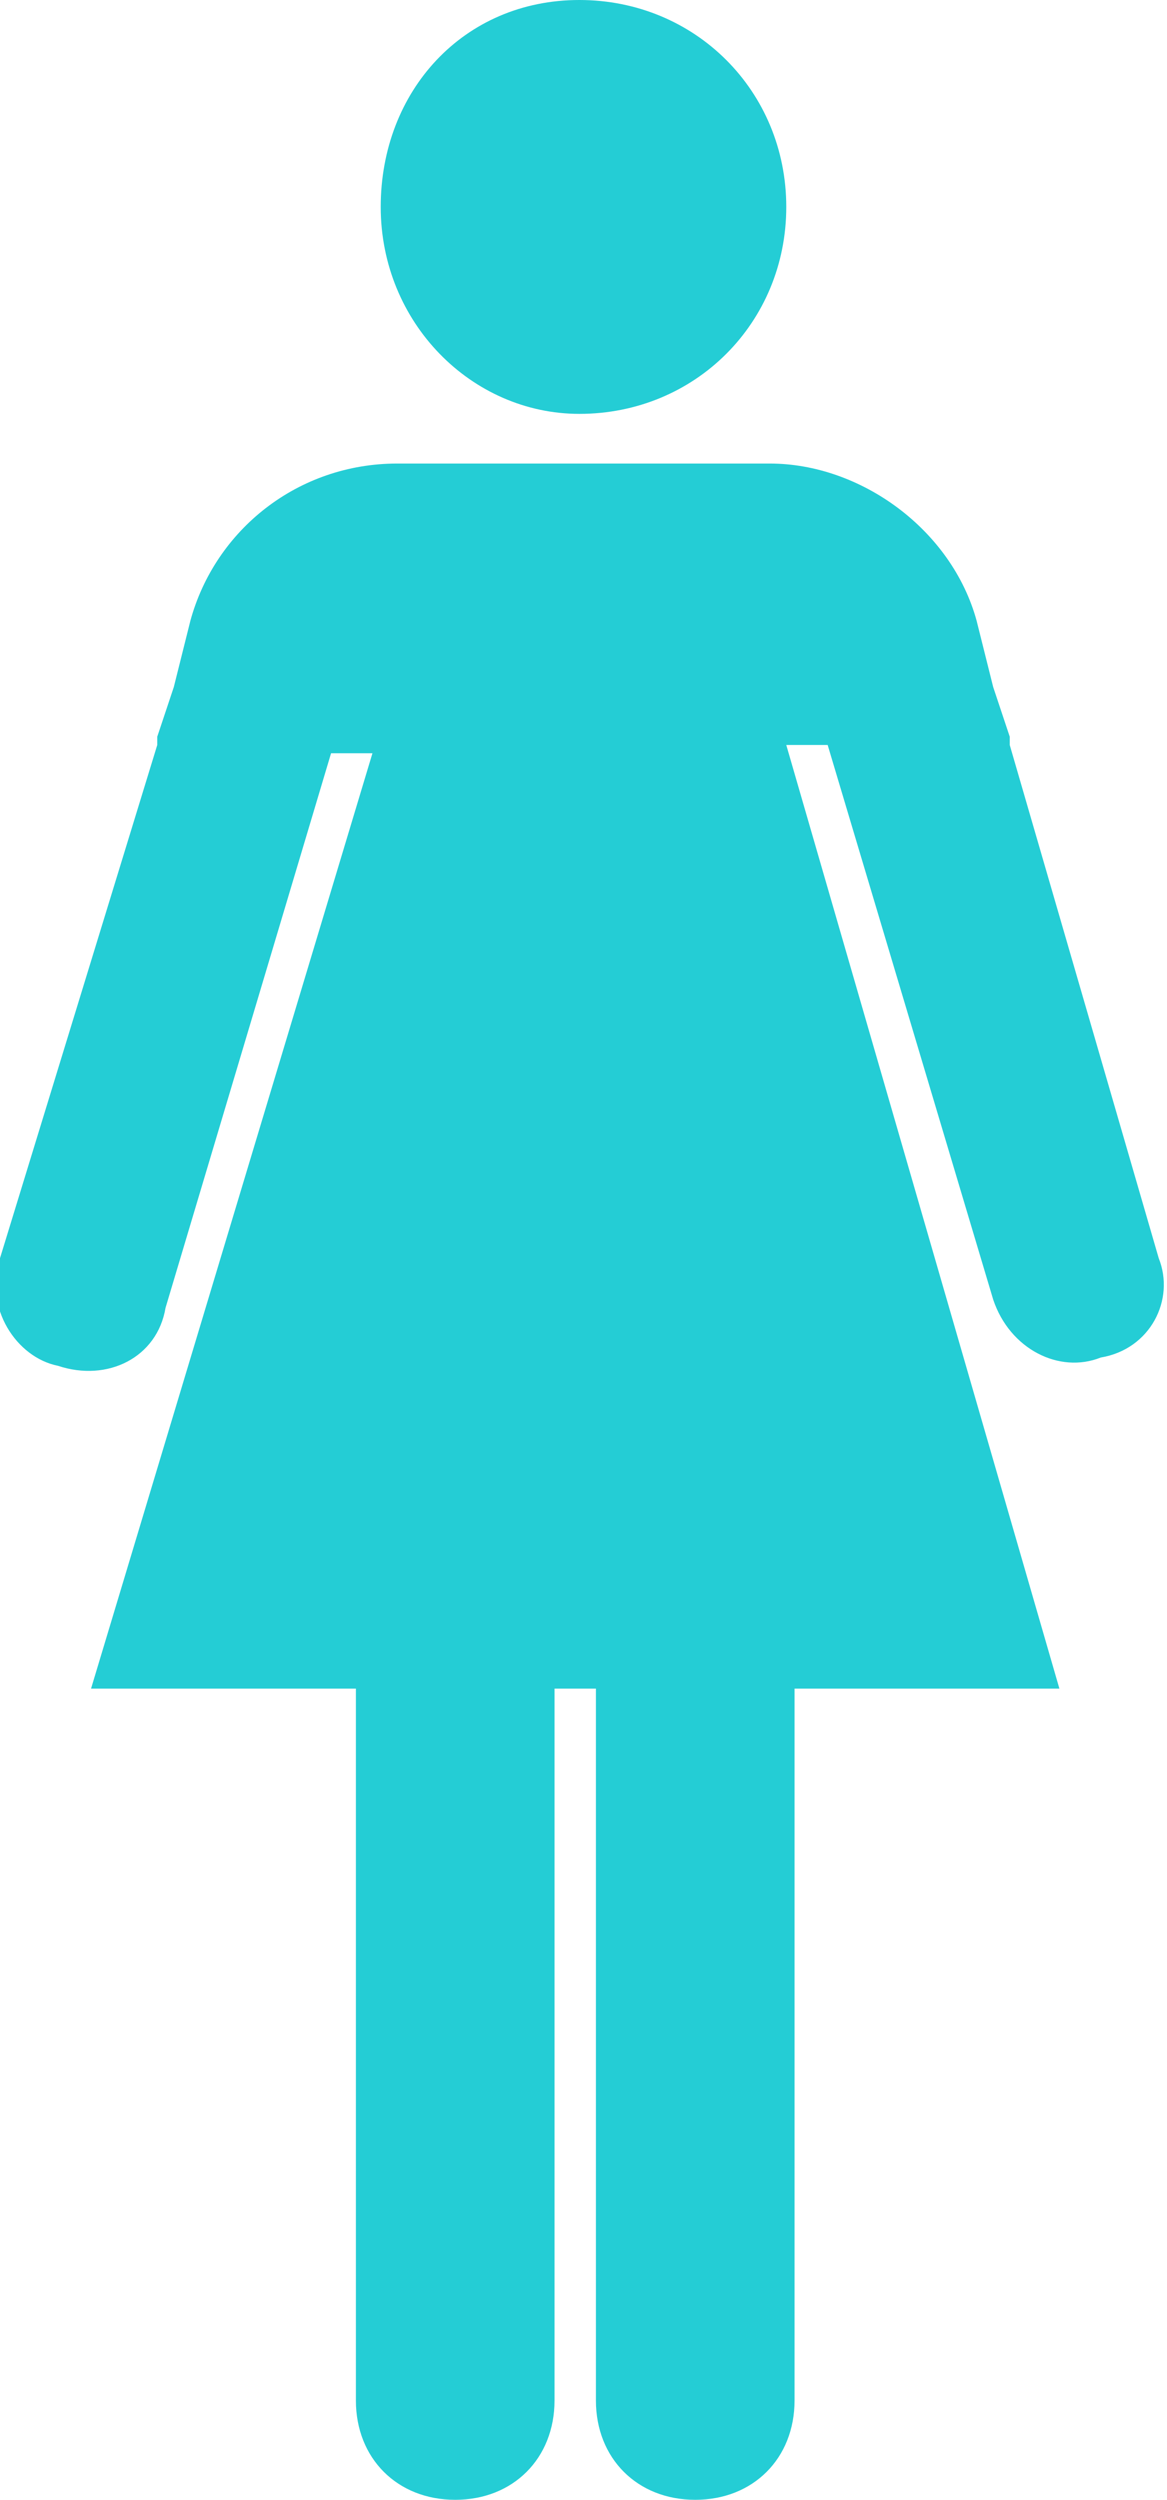
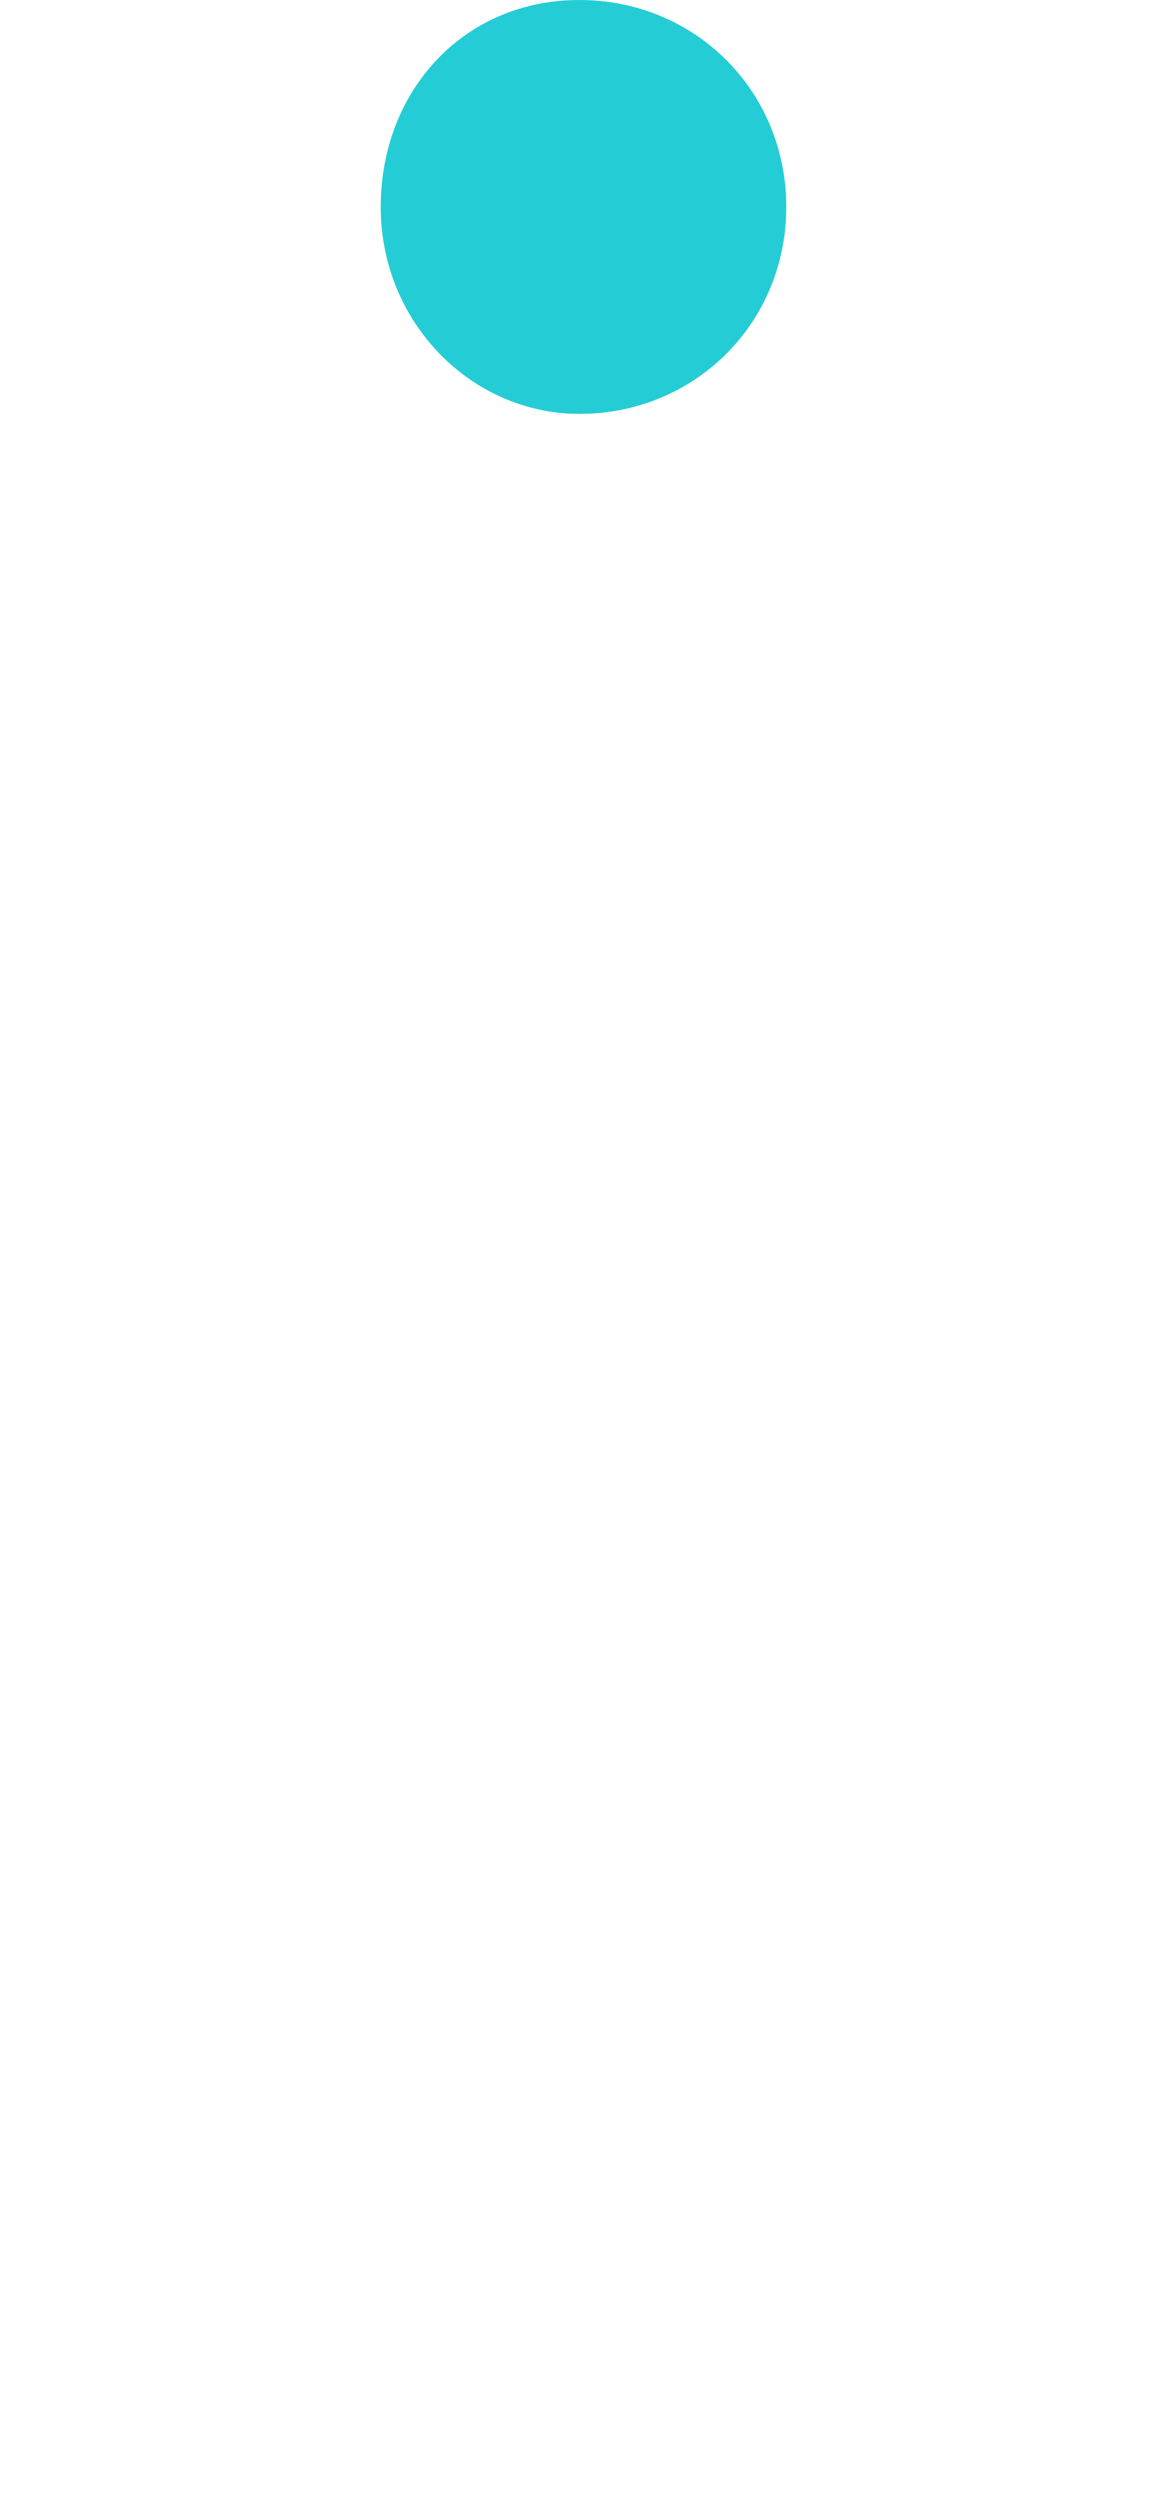
<svg xmlns="http://www.w3.org/2000/svg" version="1.1" id="Layer_2_00000095340485532105390100000015182735244700031670_" x="0px" y="0px" viewBox="0 0 14.1 30.2" style="enable-background:new 0 0 14.1 30.2;" xml:space="preserve">
  <style type="text/css">
	.st0{fill:#24CDD5;}
</style>
  <g id="OBJECTS">
    <g>
      <path class="st0" d="M7,5c1.4,0,2.5-1.1,2.5-2.5S8.4,0,7,0S4.6,1.1,4.6,2.5S5.7,5,7,5z" />
-       <path class="st0" d="M14,15.2L12.2,9l0,0V8.9L12,8.3l0,0l-0.2-0.8c-0.3-1.1-1.4-1.9-2.5-1.9H4.8c-1.2,0-2.2,0.8-2.5,1.9L2.1,8.3    l0,0L1.9,8.9V9l0,0L0,15.2c-0.2,0.6,0.2,1.2,0.7,1.3c0.6,0.2,1.2-0.1,1.3-0.7l2-6.7h0.5L1.1,20.4h3.2V29c0,0.7,0.5,1.2,1.2,1.2    s1.2-0.5,1.2-1.2v-8.6h0.5V29c0,0.7,0.5,1.2,1.2,1.2s1.2-0.5,1.2-1.2v-8.6h3.2L9.5,9H10l2,6.7c0.2,0.6,0.8,0.9,1.3,0.7    C13.9,16.3,14.2,15.7,14,15.2L14,15.2z" />
    </g>
  </g>
</svg>